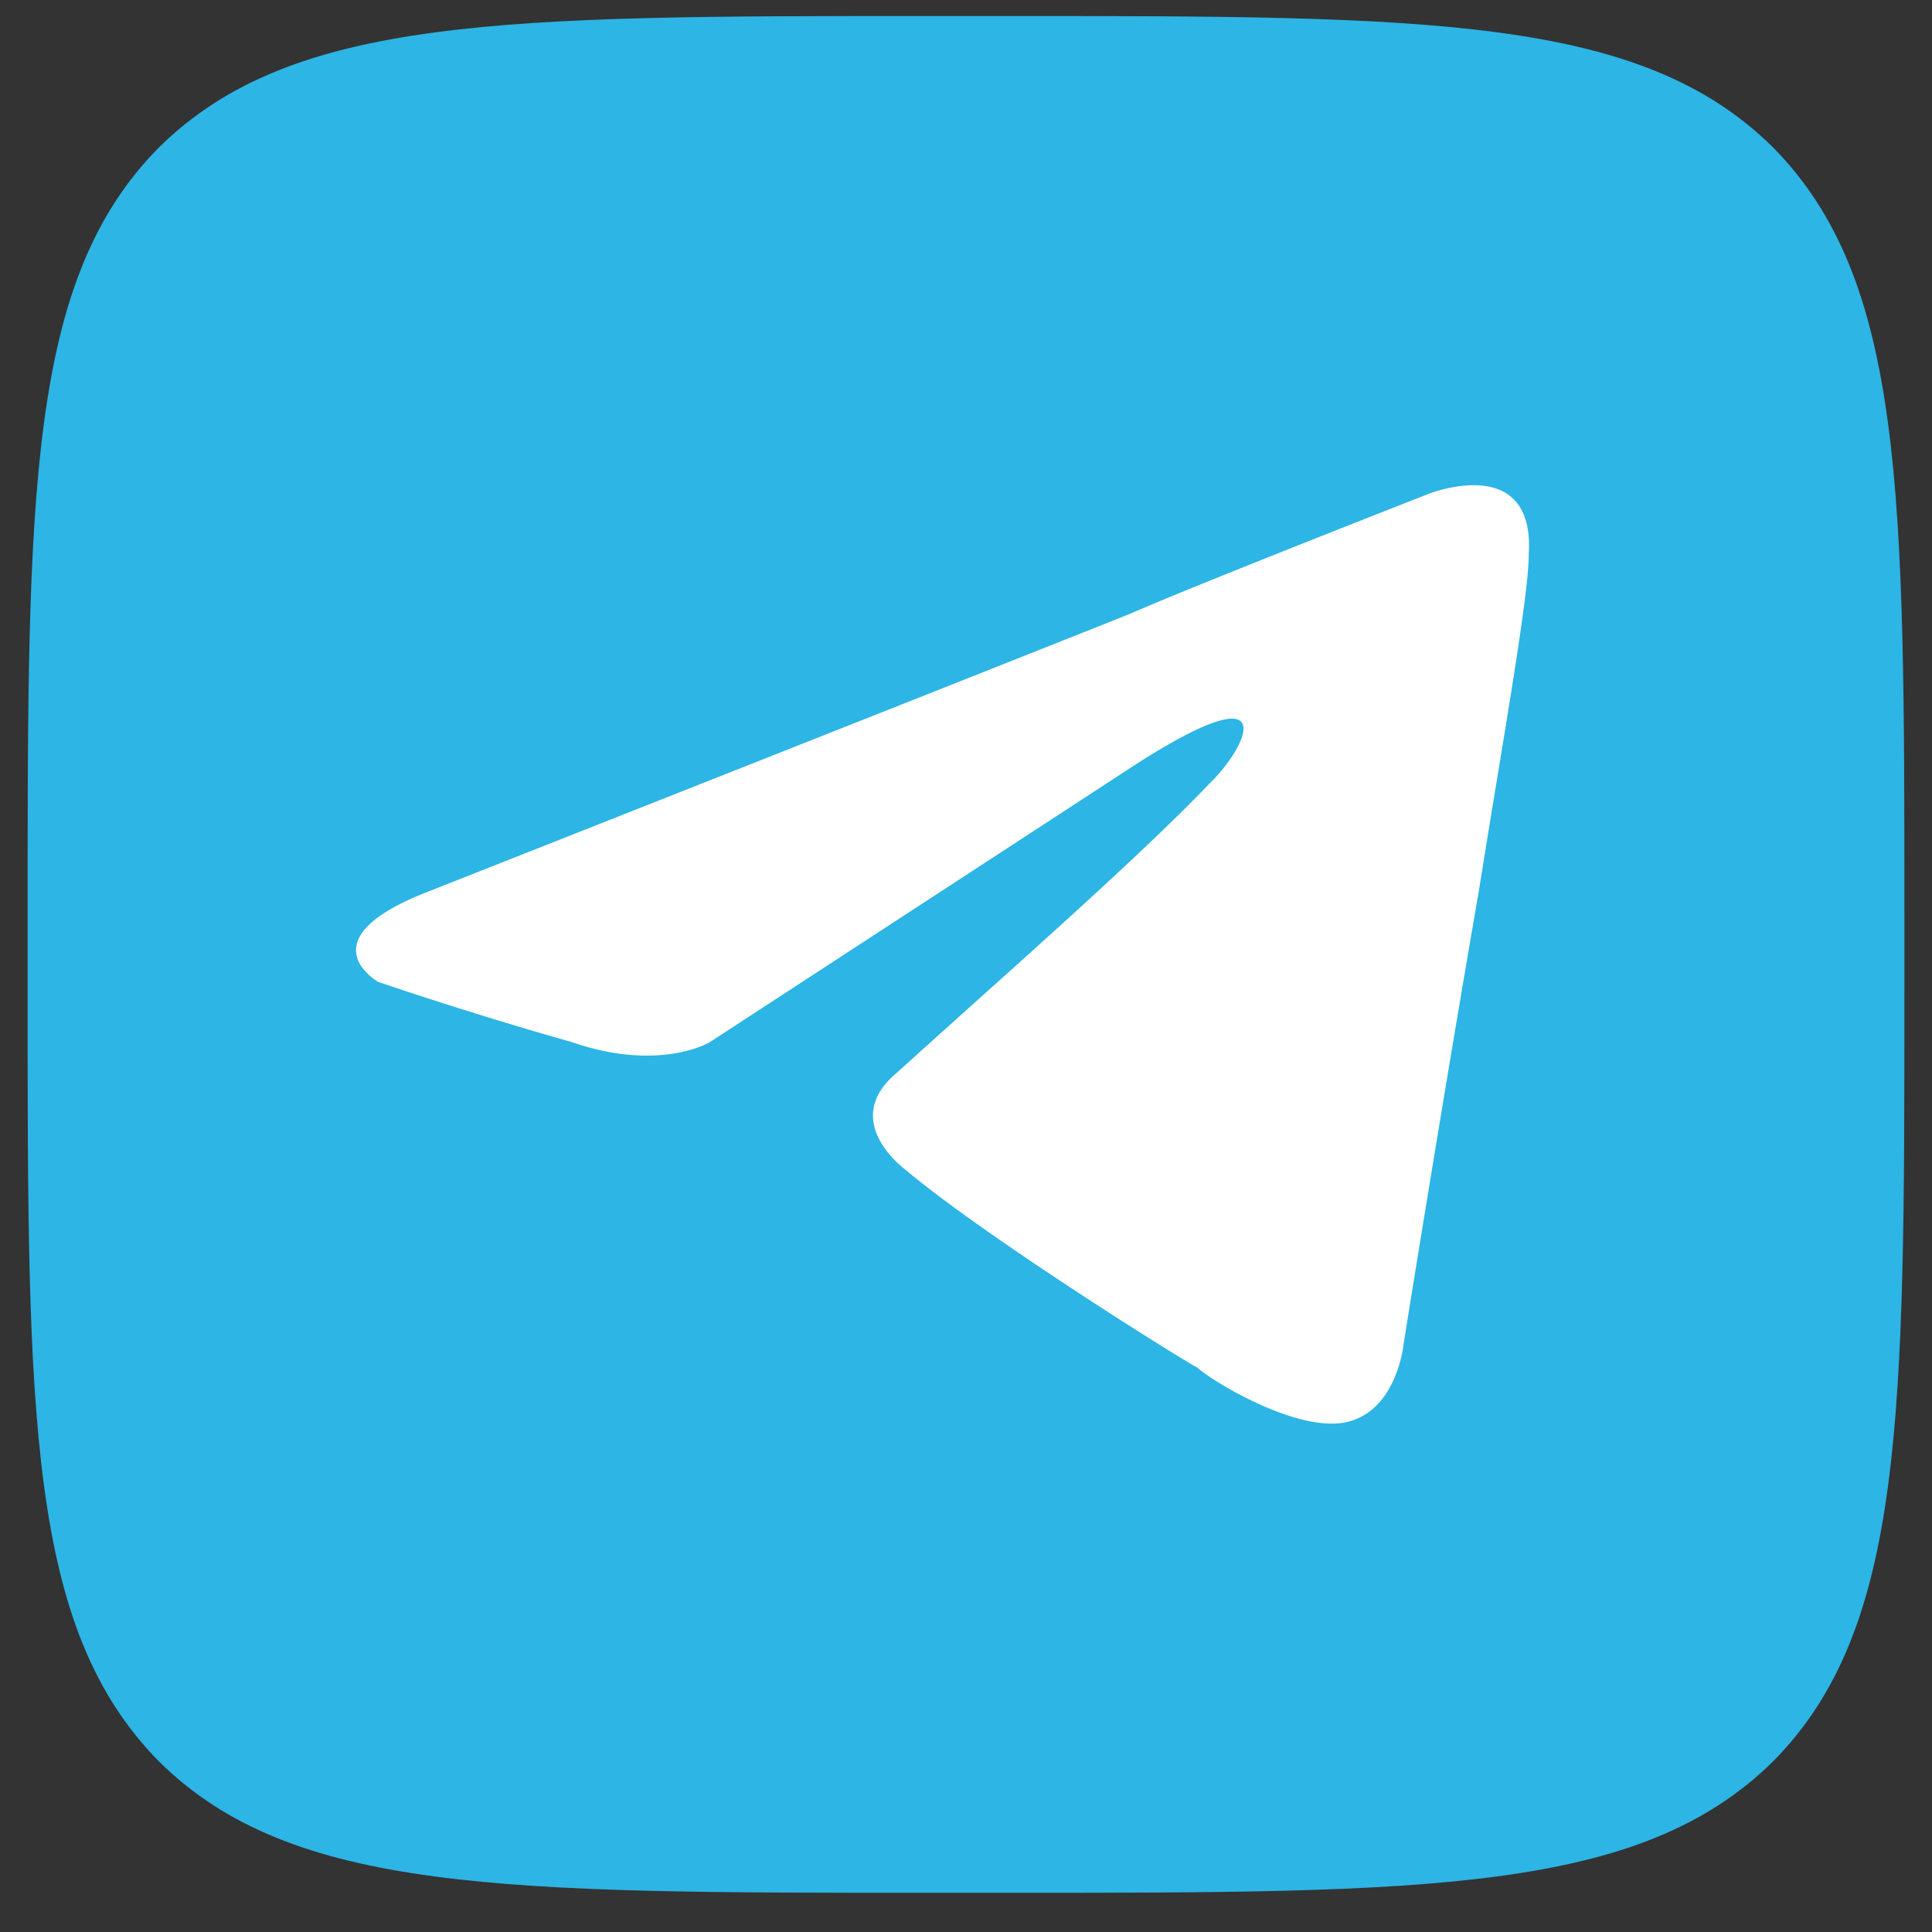
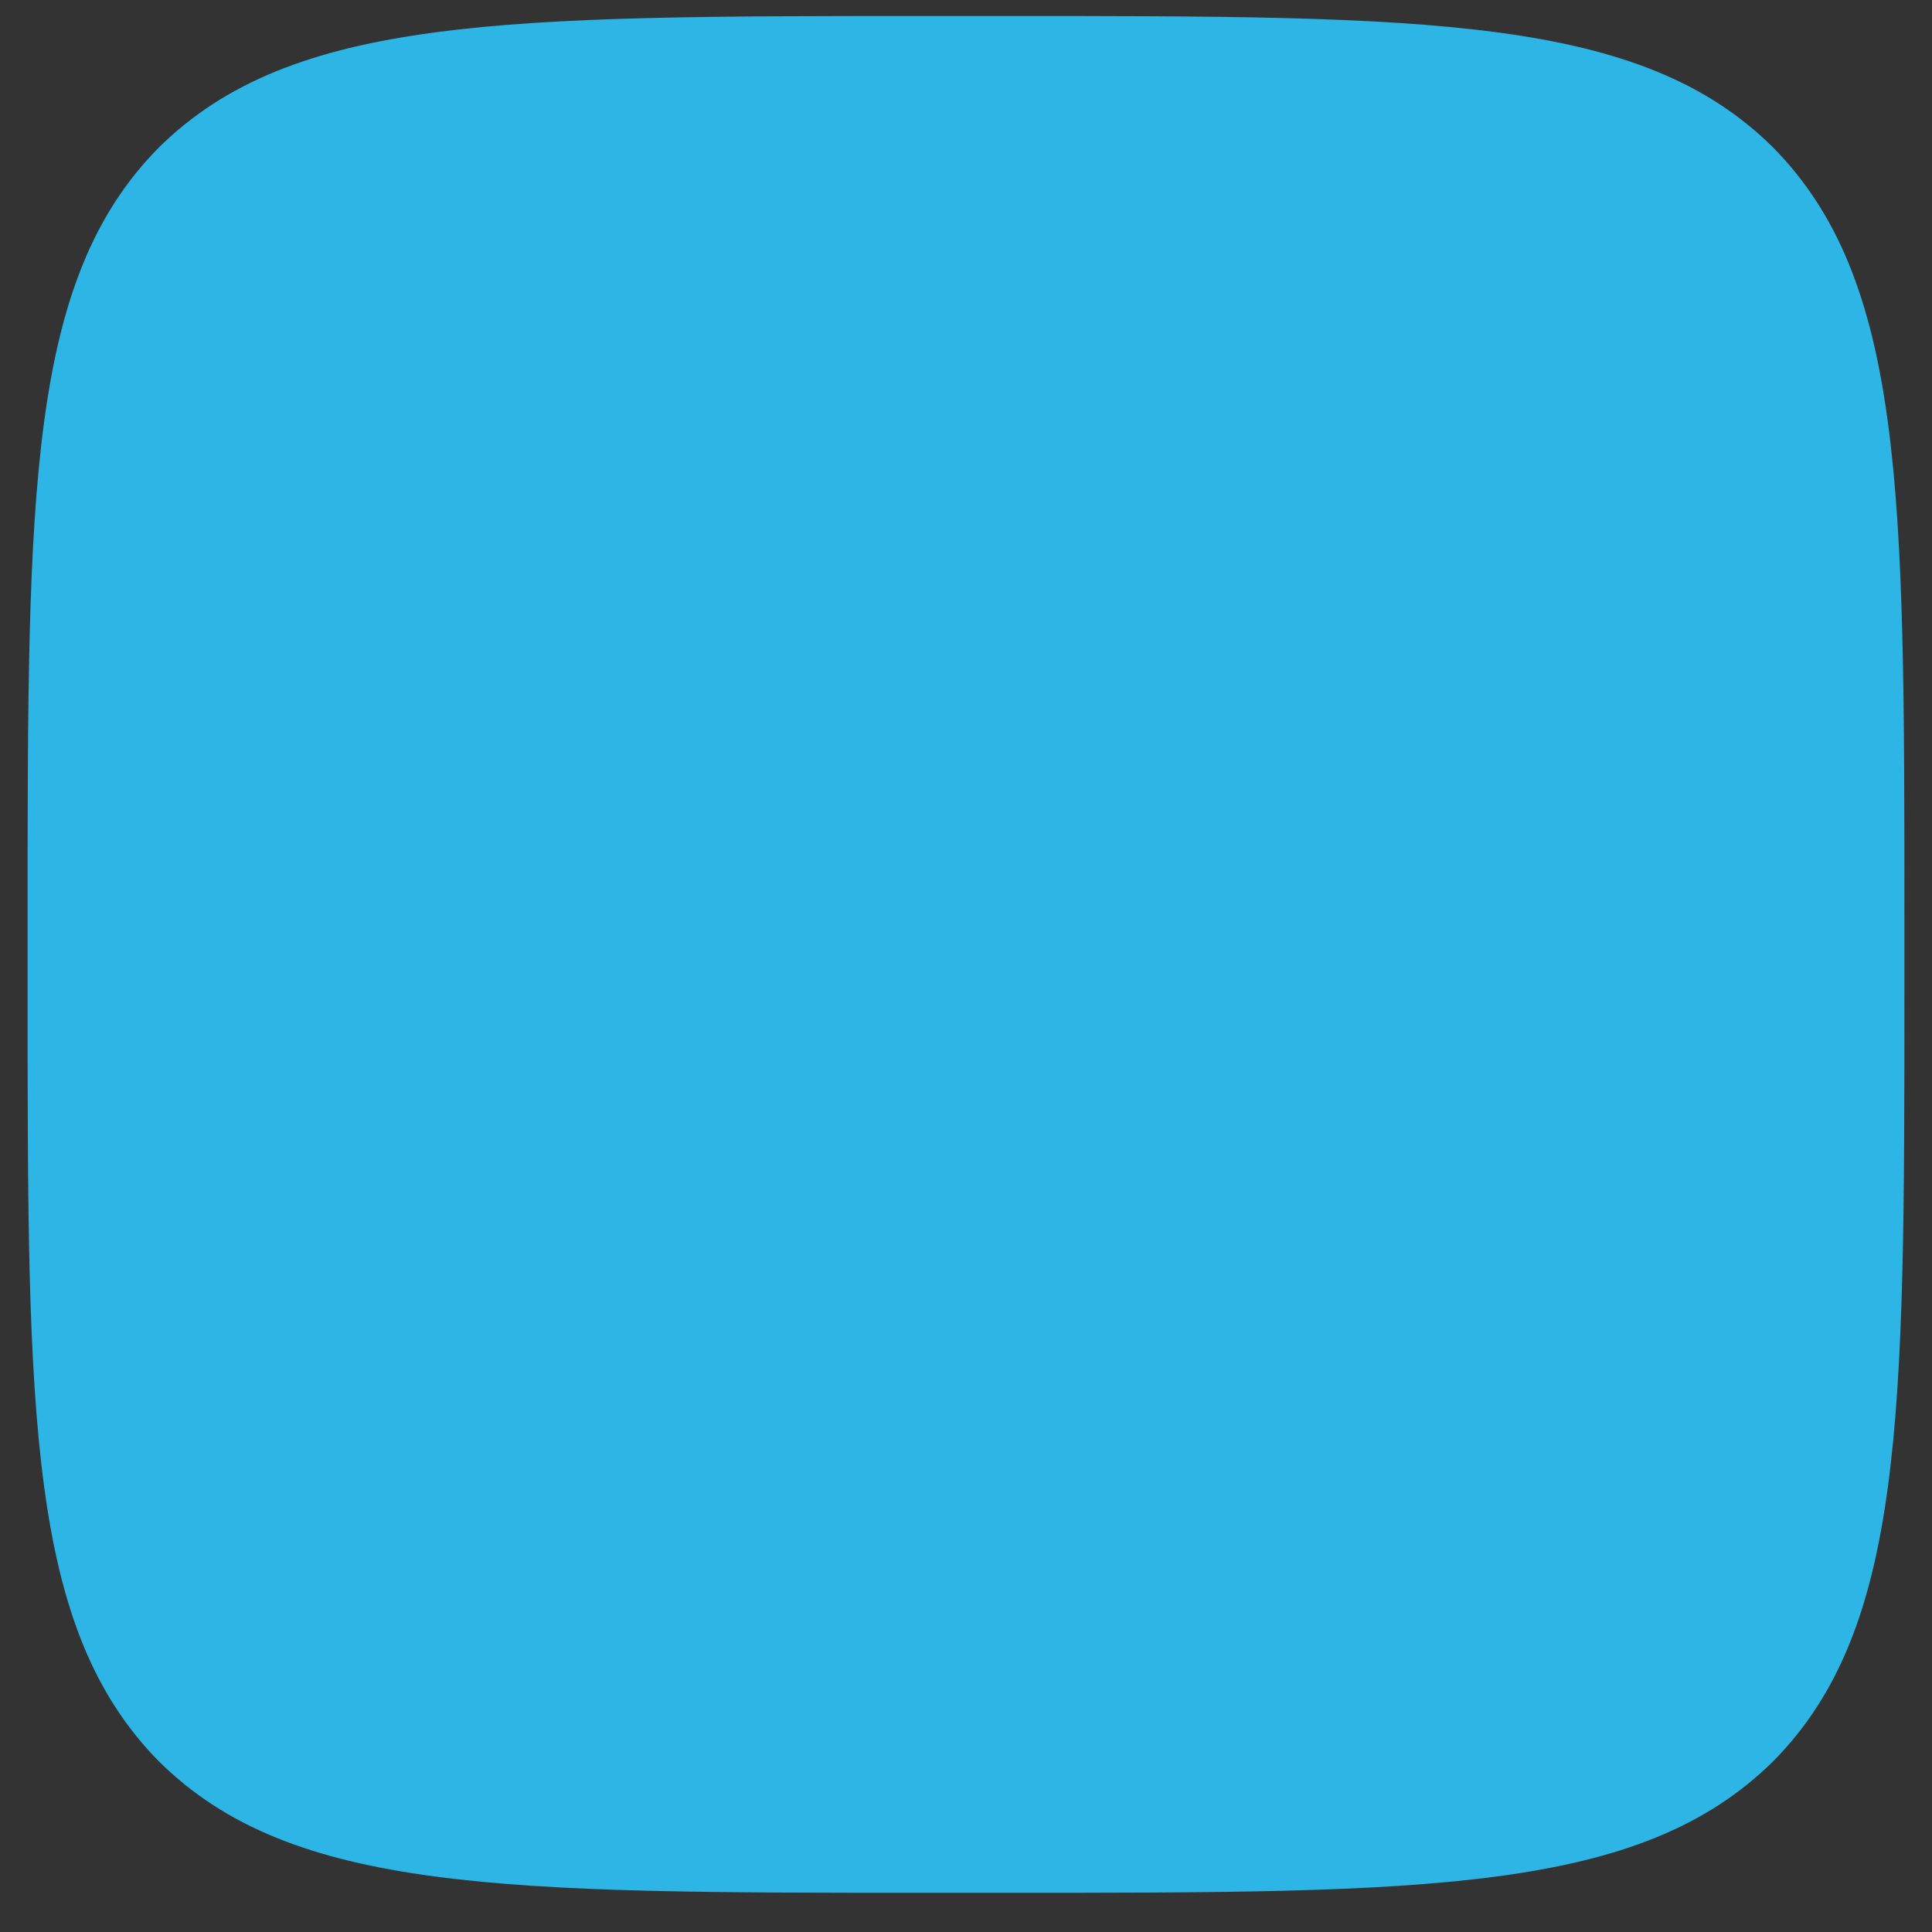
<svg xmlns="http://www.w3.org/2000/svg" width="35" height="35" viewBox="0 0 35 35" fill="none">
  <rect x="0" y="0" width="35" height="35" fill="#333333" stroke="none" />
  <g clip-path="url(#clip0_1_1756)">
    <path d="M.5 16.61C.5 8.915.5 5.073 2.88 2.67 5.294.29 9.136.29 16.82.29h1.36c7.695 0 11.537 0 13.94 2.38 2.38 2.414 2.38 6.256 2.38 13.94v1.36c0 7.696 0 11.538-2.38 13.94-2.414 2.38-6.256 2.38-13.94 2.38h-1.36c-7.695 0-11.537 0-13.94-2.38C.5 29.496.5 25.654.5 17.97v-1.36z" fill="#2CB5E5" />
-     <path d="M7.76 16.151s9.402-3.711 12.686-5.021c1.246-.546 5.437-2.184 5.437-2.184s1.925-.764 1.812 1.092c0 .764-.453 3.275-.906 6.113-.68 3.93-1.36 8.189-1.36 8.189s-.112 1.2-1.018 1.419c-.907.218-2.492-.765-2.719-.983-.226-.109-4.077-2.51-5.437-3.712-.34-.327-.792-.982 0-1.637 1.926-1.747 4.305-3.821 5.664-5.24.68-.656 1.359-2.075-1.36-.328l-7.702 5.022s-.906.546-2.491 0a74.396 74.396 0 01-3.512-1.092s-1.359-.764.907-1.638z" fill="#fff" />
  </g>
  <defs>
    <clipPath id="clip0_1_1756">
      <path fill="#fff" transform="translate(.5 .29)" d="M0 0h34v34H0z" />
    </clipPath>
  </defs>
</svg>